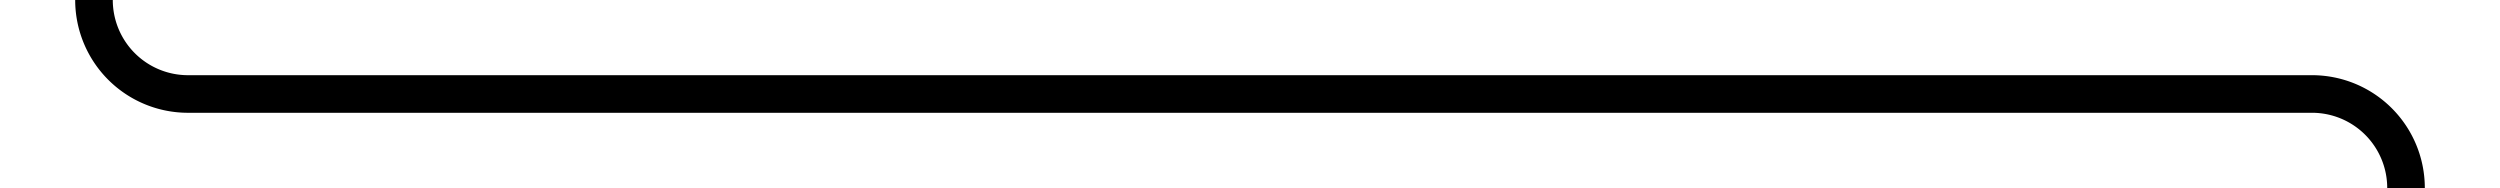
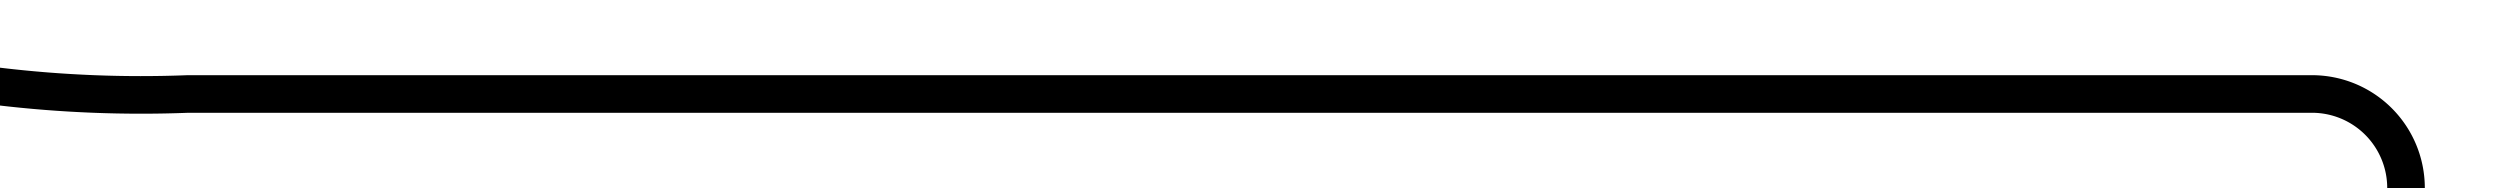
<svg xmlns="http://www.w3.org/2000/svg" version="1.1" width="133px" height="10px" preserveAspectRatio="xMinYMid meet" viewBox="1509 1089  133 8">
-   <path d="M 1540 960  L 1519 960  A 5 5 0 0 0 1514 965 L 1514 1088  A 5 5 0 0 0 1519 1093 L 1632 1093  A 5 5 0 0 1 1637 1098 L 1637 1103  " stroke-width="2" stroke="#000000" fill="none" />
-   <path d="M 1629.4 1102  L 1637 1109  L 1644.6 1102  L 1629.4 1102  Z " fill-rule="nonzero" fill="#000000" stroke="none" />
+   <path d="M 1540 960  L 1519 960  A 5 5 0 0 0 1514 965 A 5 5 0 0 0 1519 1093 L 1632 1093  A 5 5 0 0 1 1637 1098 L 1637 1103  " stroke-width="2" stroke="#000000" fill="none" />
</svg>